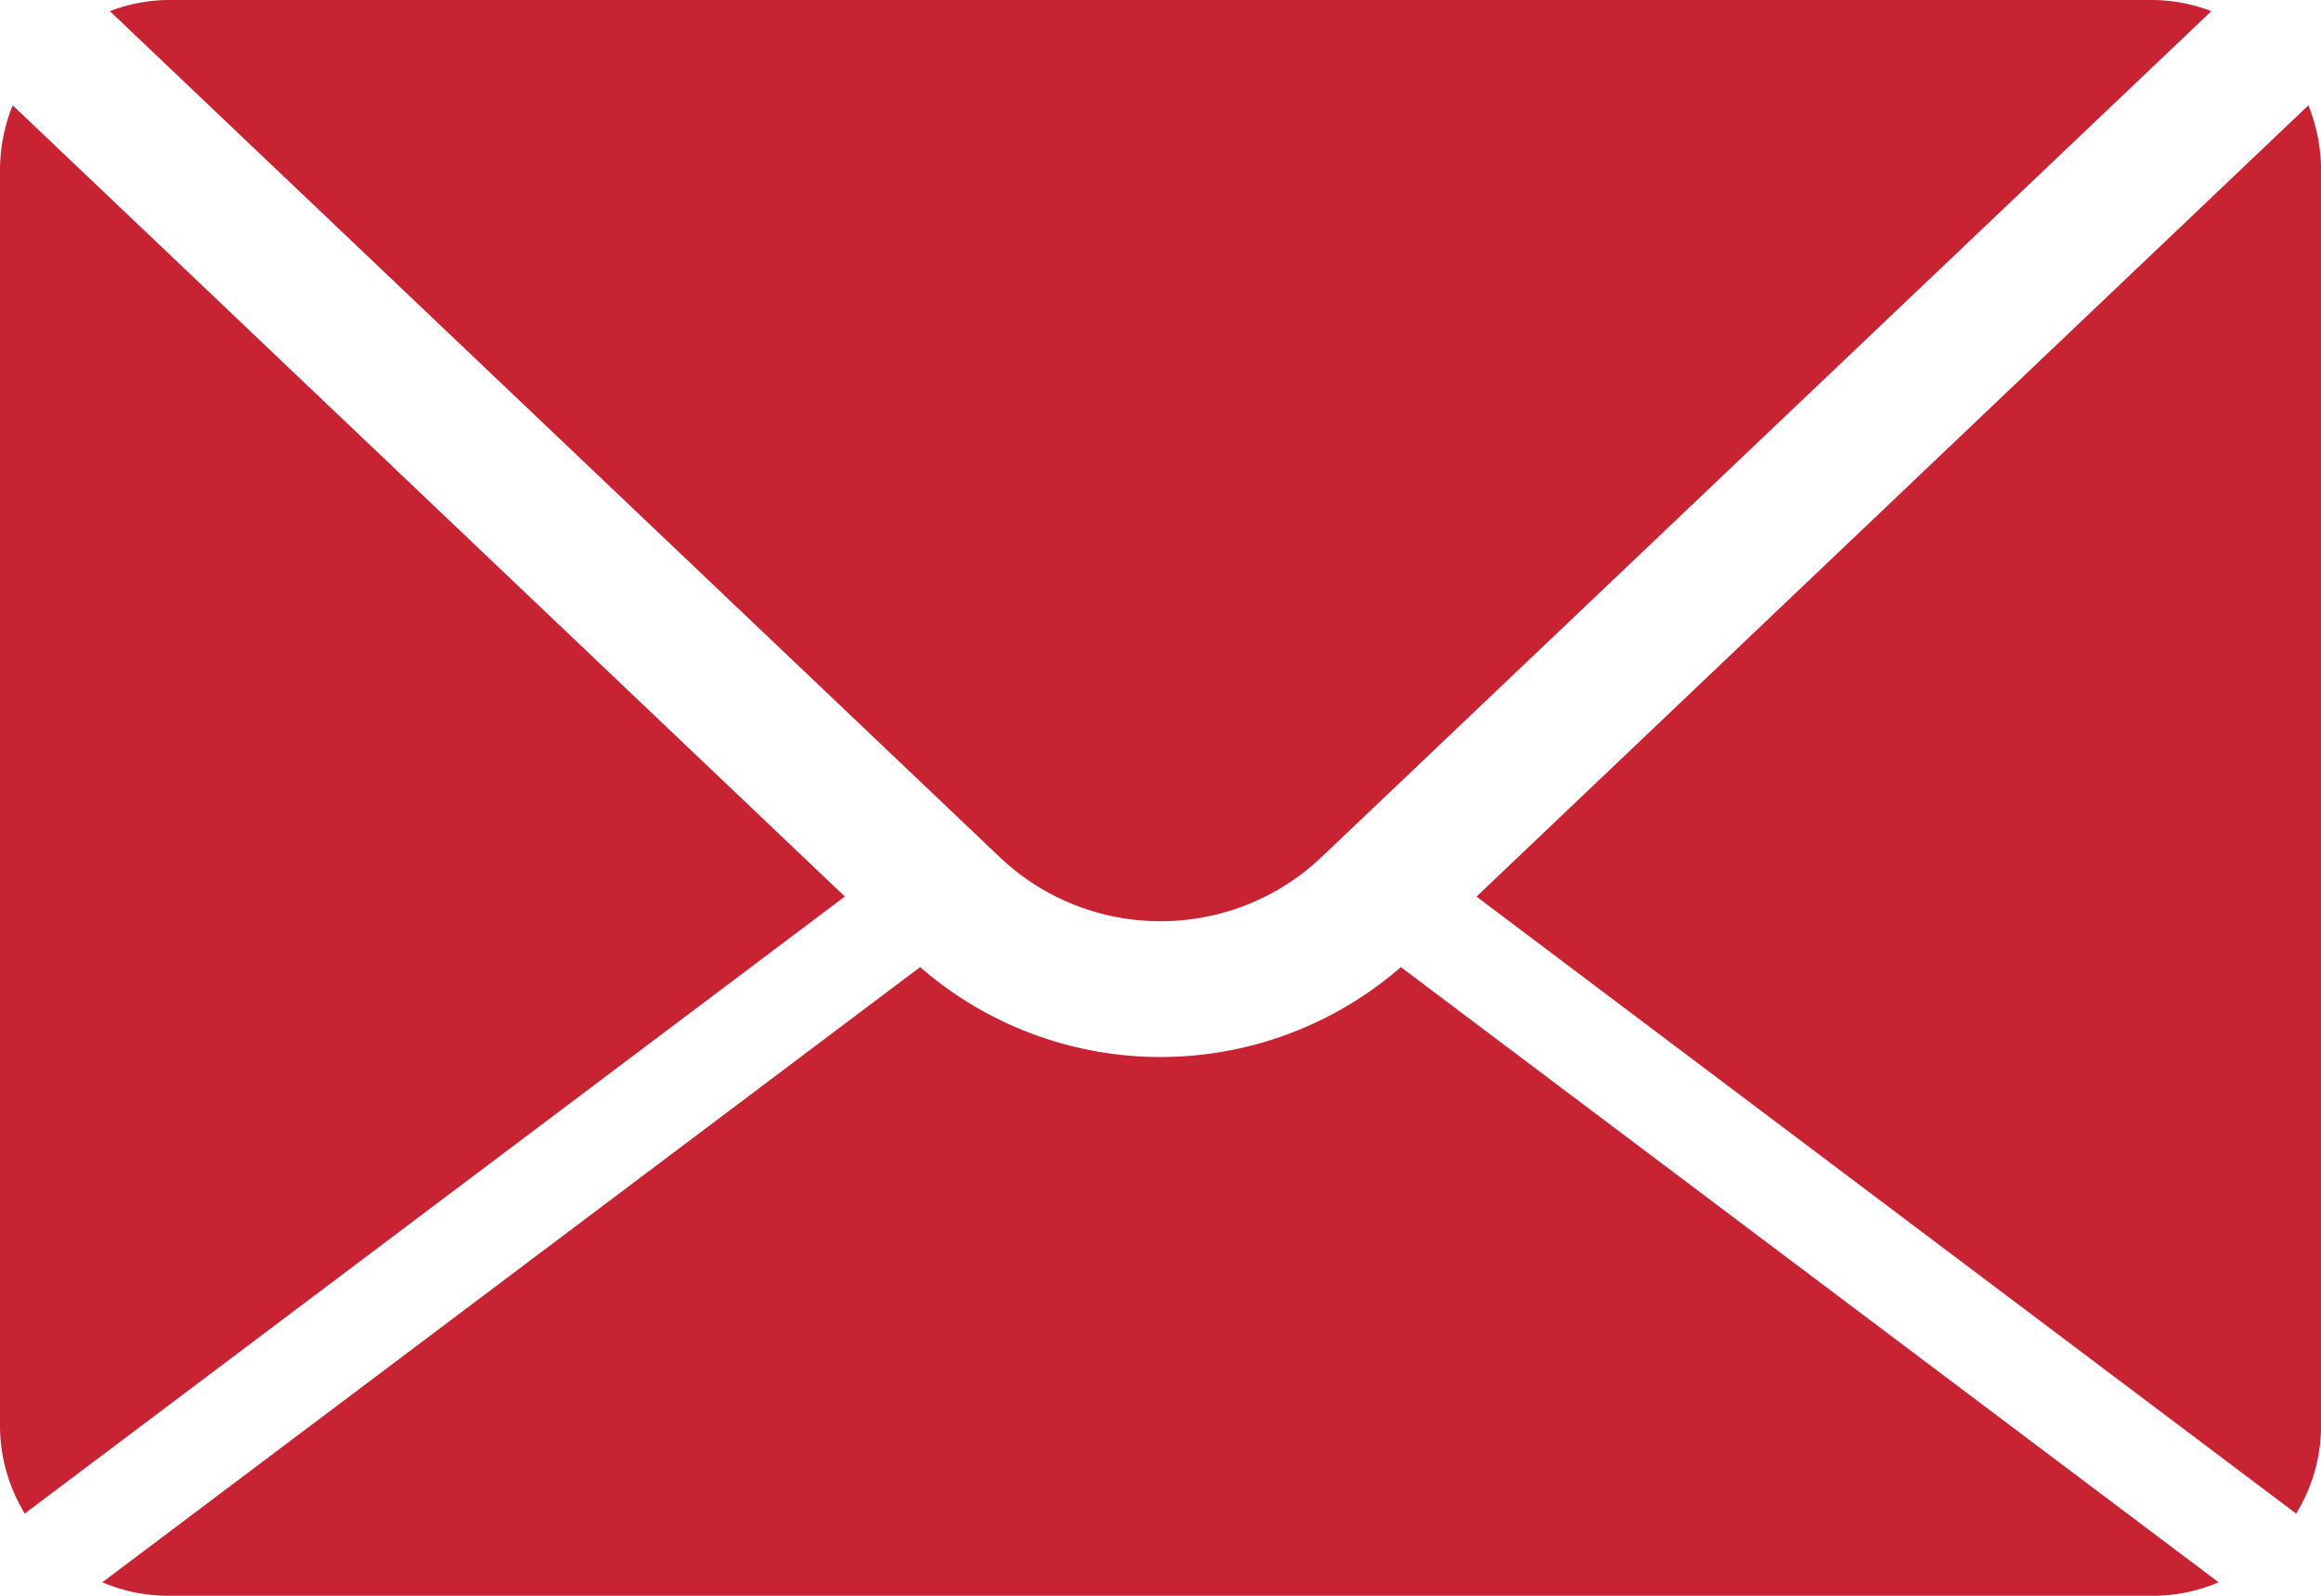
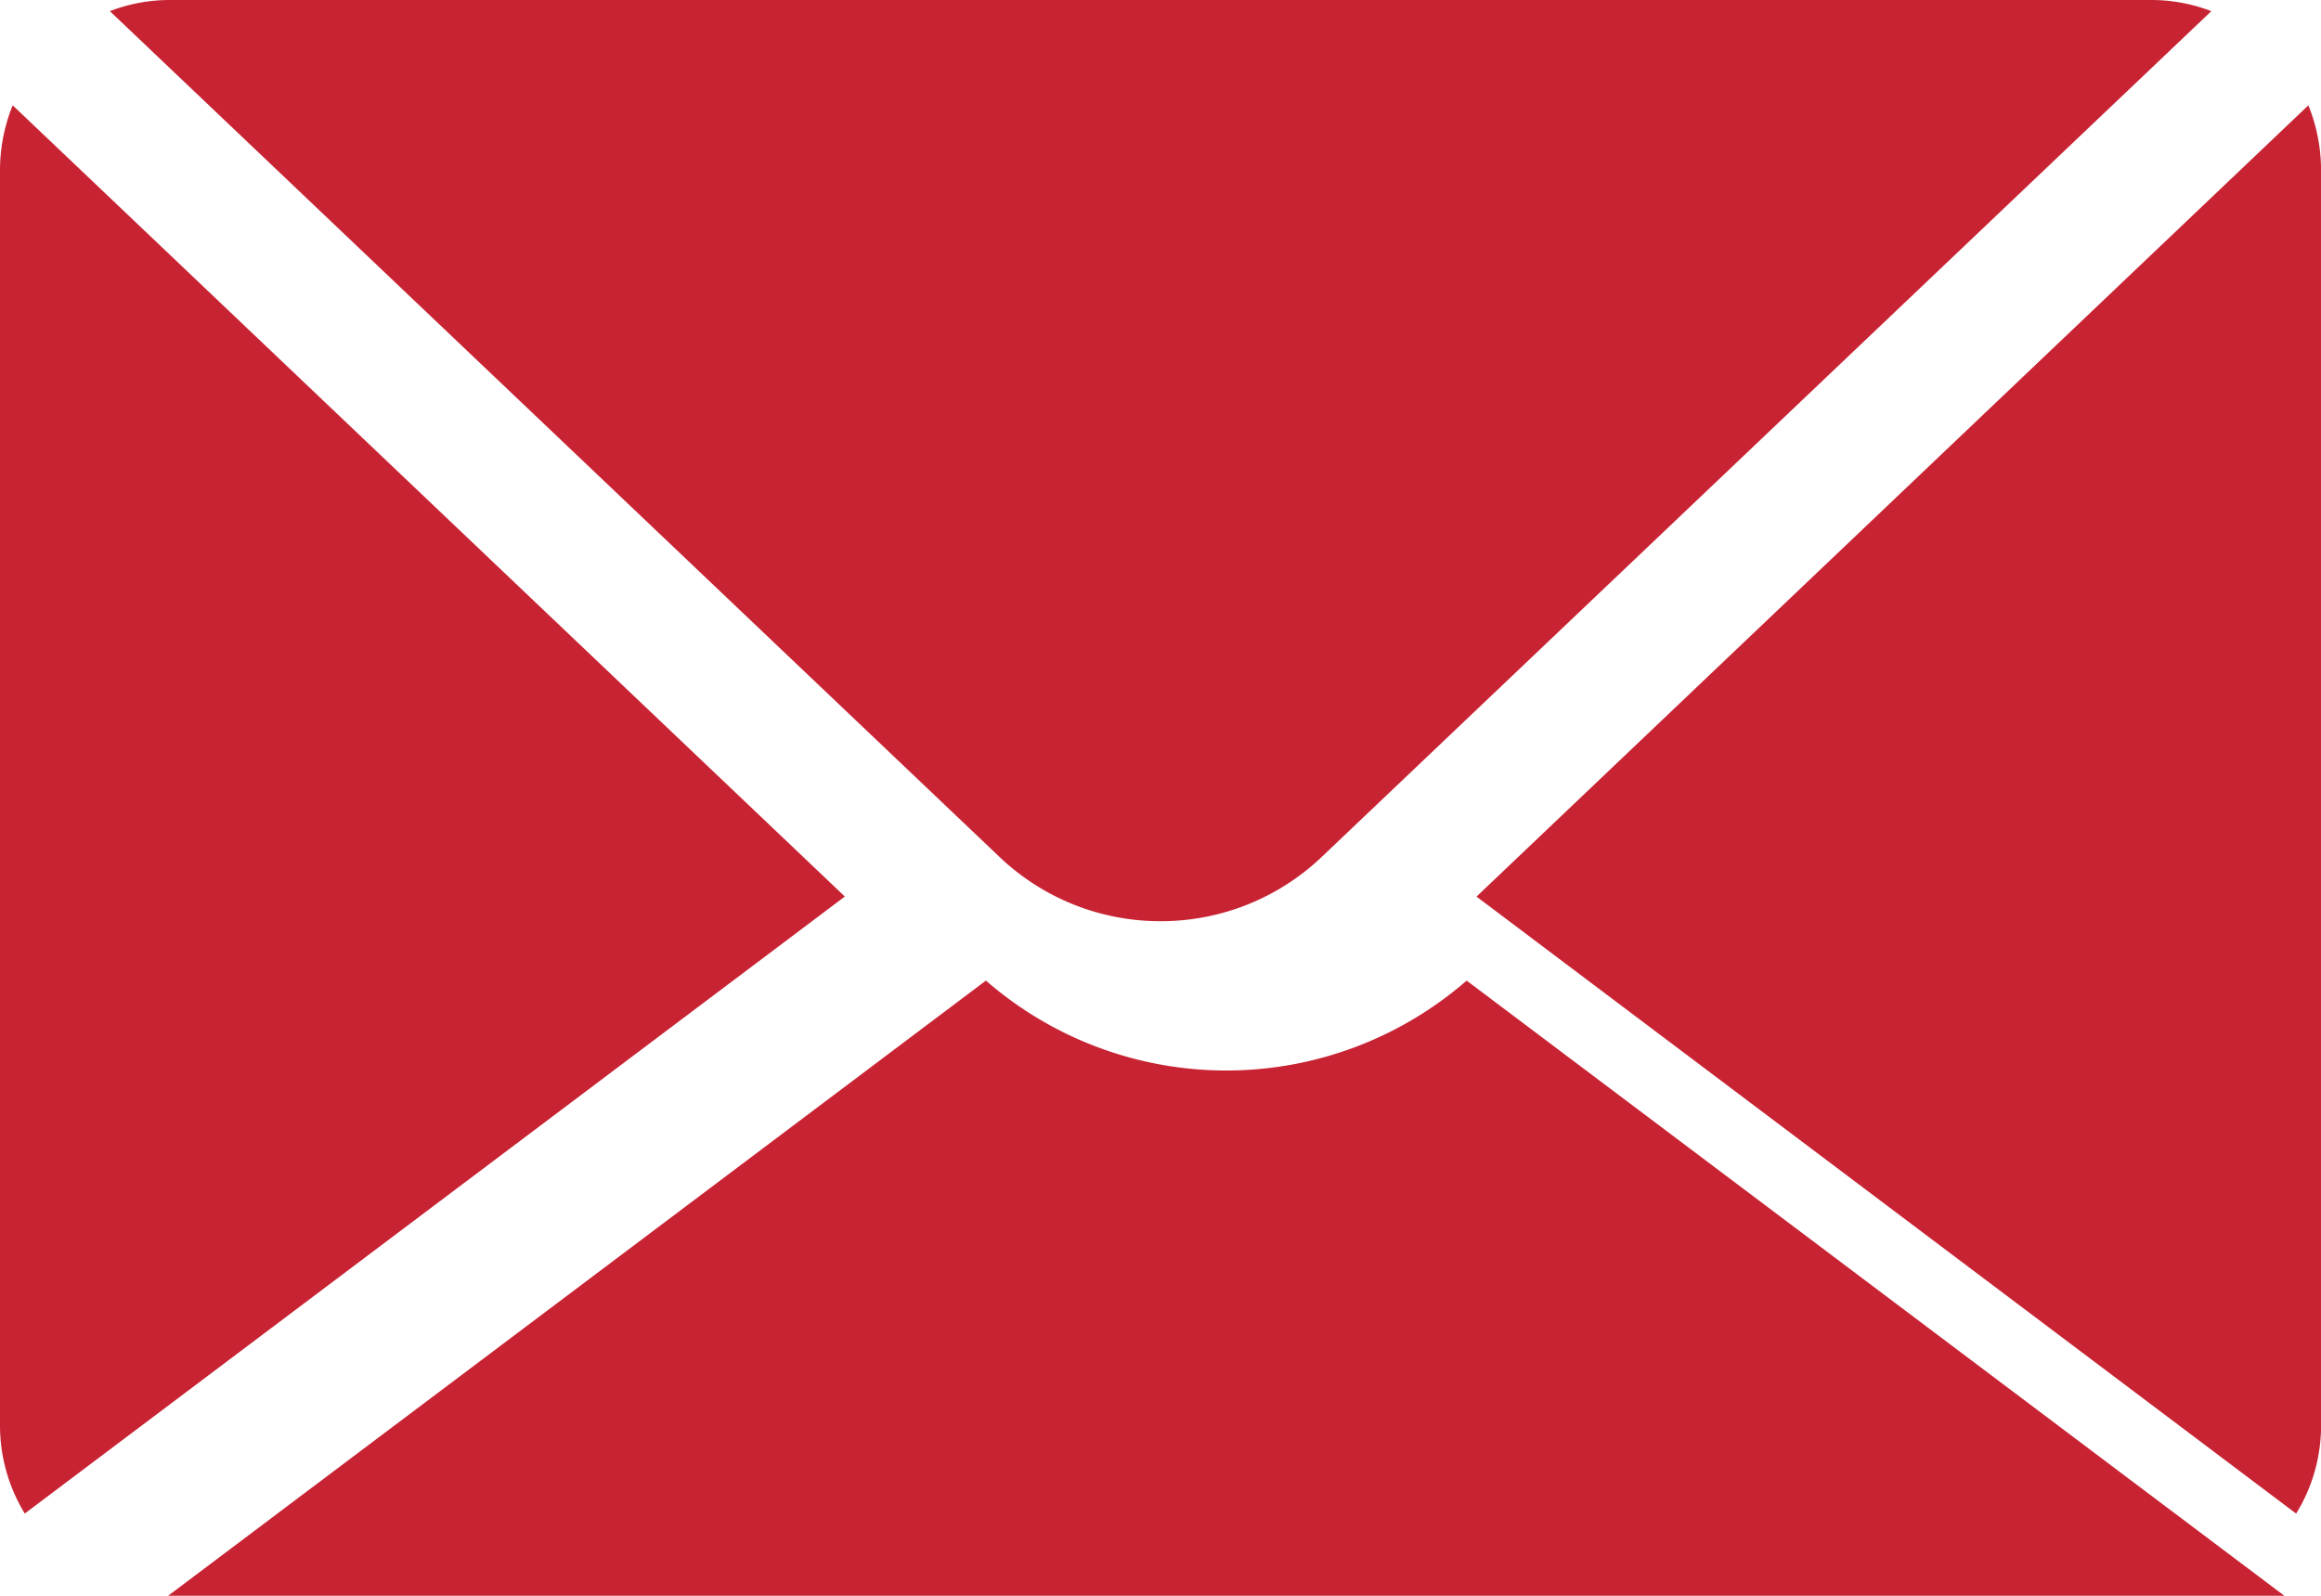
<svg xmlns="http://www.w3.org/2000/svg" width="32" height="22" viewBox="0 0 32 22">
-   <path id="Fill_1" data-name="Fill 1" d="M29.682,22H2.318a2.3,2.3,0,0,1-.907-.186l11.275-8.481a5.05,5.05,0,0,0,6.628,0l11.274,8.481A2.287,2.287,0,0,1,29.682,22Zm1.975-1.133h0l-11.3-8.506L31.826,1.452a2.4,2.4,0,0,1,.175.89V19.659a2.312,2.312,0,0,1-.343,1.207Zm-31.315,0h0A2.327,2.327,0,0,1,0,19.659V2.342a2.385,2.385,0,0,1,.175-.89L11.648,12.36.342,20.866ZM16,12.7a3.212,3.212,0,0,1-2.226-.892L1.515.154A2.286,2.286,0,0,1,2.318,0H29.682a2.3,2.3,0,0,1,.806.154L18.228,11.809A3.215,3.215,0,0,1,16,12.7Z" fill="#c82333" />
+   <path id="Fill_1" data-name="Fill 1" d="M29.682,22H2.318l11.275-8.481a5.05,5.05,0,0,0,6.628,0l11.274,8.481A2.287,2.287,0,0,1,29.682,22Zm1.975-1.133h0l-11.3-8.506L31.826,1.452a2.4,2.4,0,0,1,.175.89V19.659a2.312,2.312,0,0,1-.343,1.207Zm-31.315,0h0A2.327,2.327,0,0,1,0,19.659V2.342a2.385,2.385,0,0,1,.175-.89L11.648,12.36.342,20.866ZM16,12.7a3.212,3.212,0,0,1-2.226-.892L1.515.154A2.286,2.286,0,0,1,2.318,0H29.682a2.3,2.3,0,0,1,.806.154L18.228,11.809A3.215,3.215,0,0,1,16,12.7Z" fill="#c82333" />
</svg>